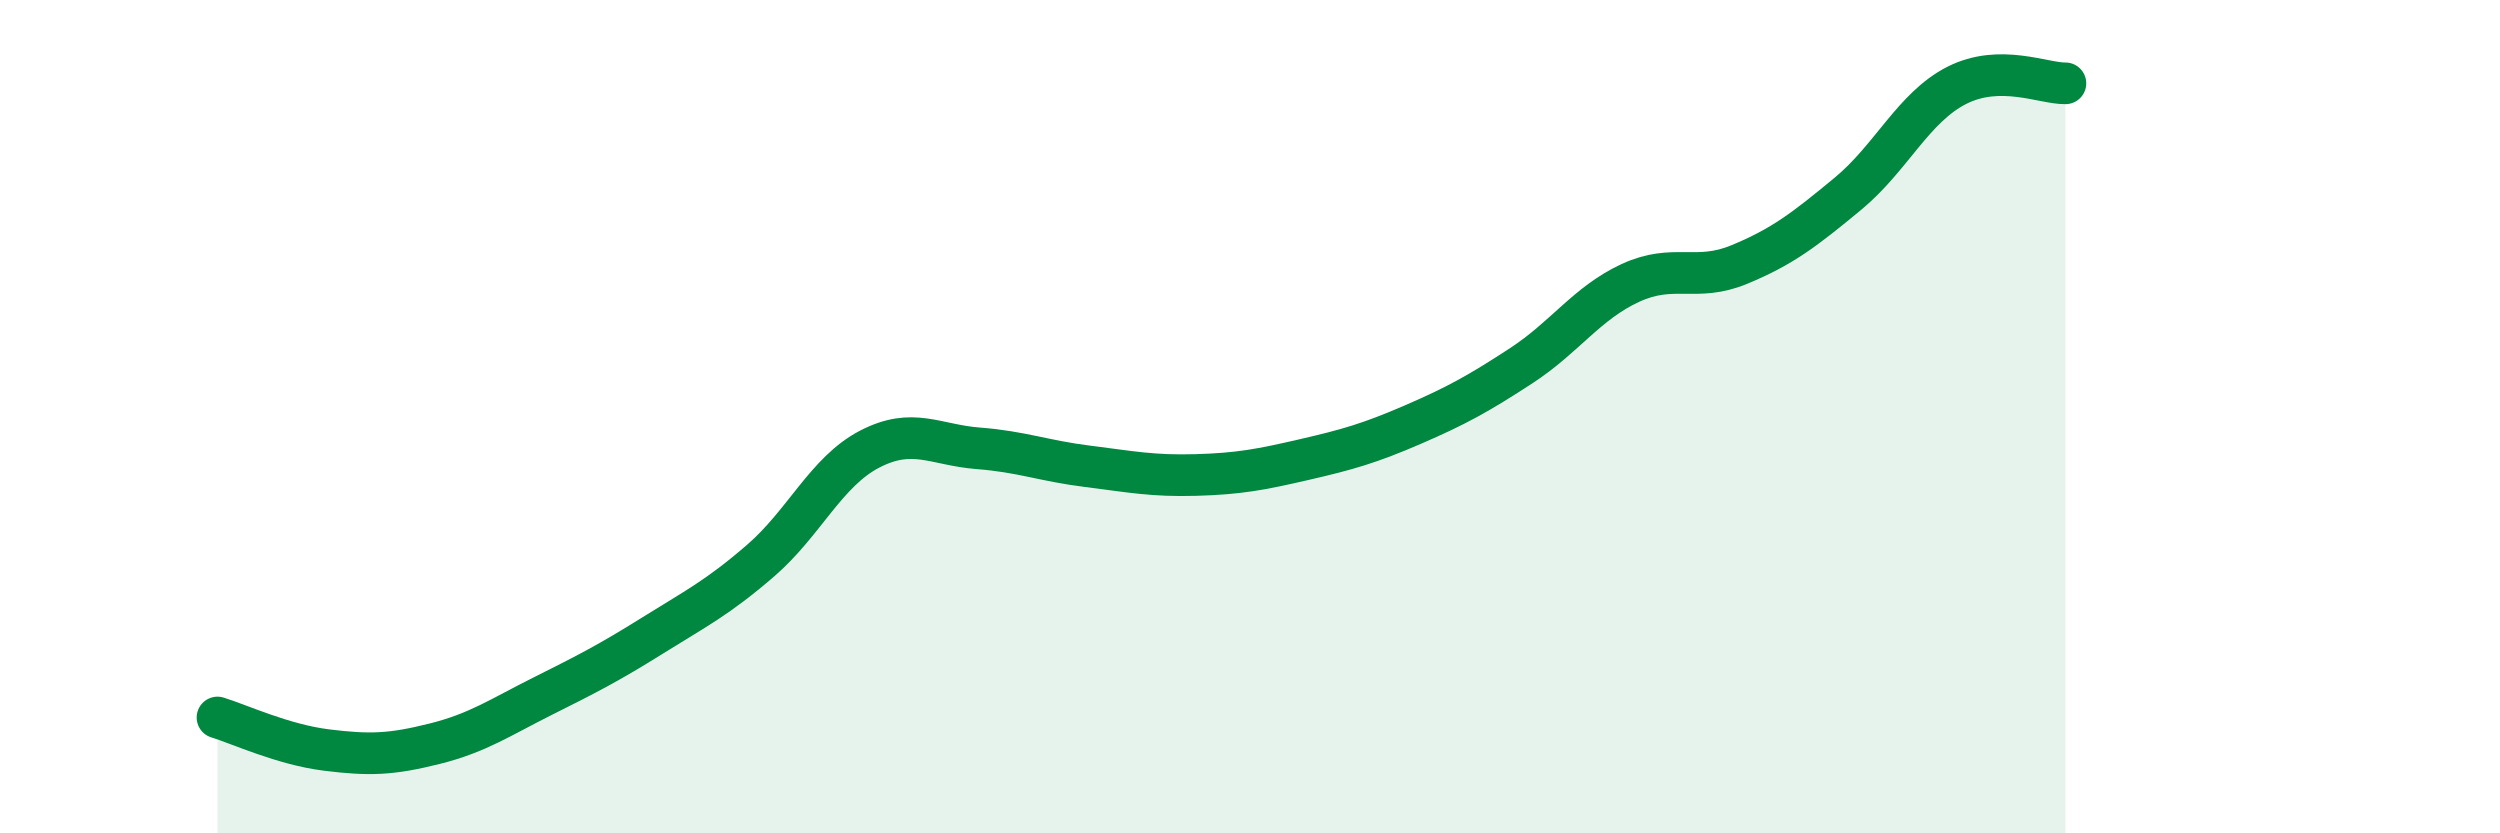
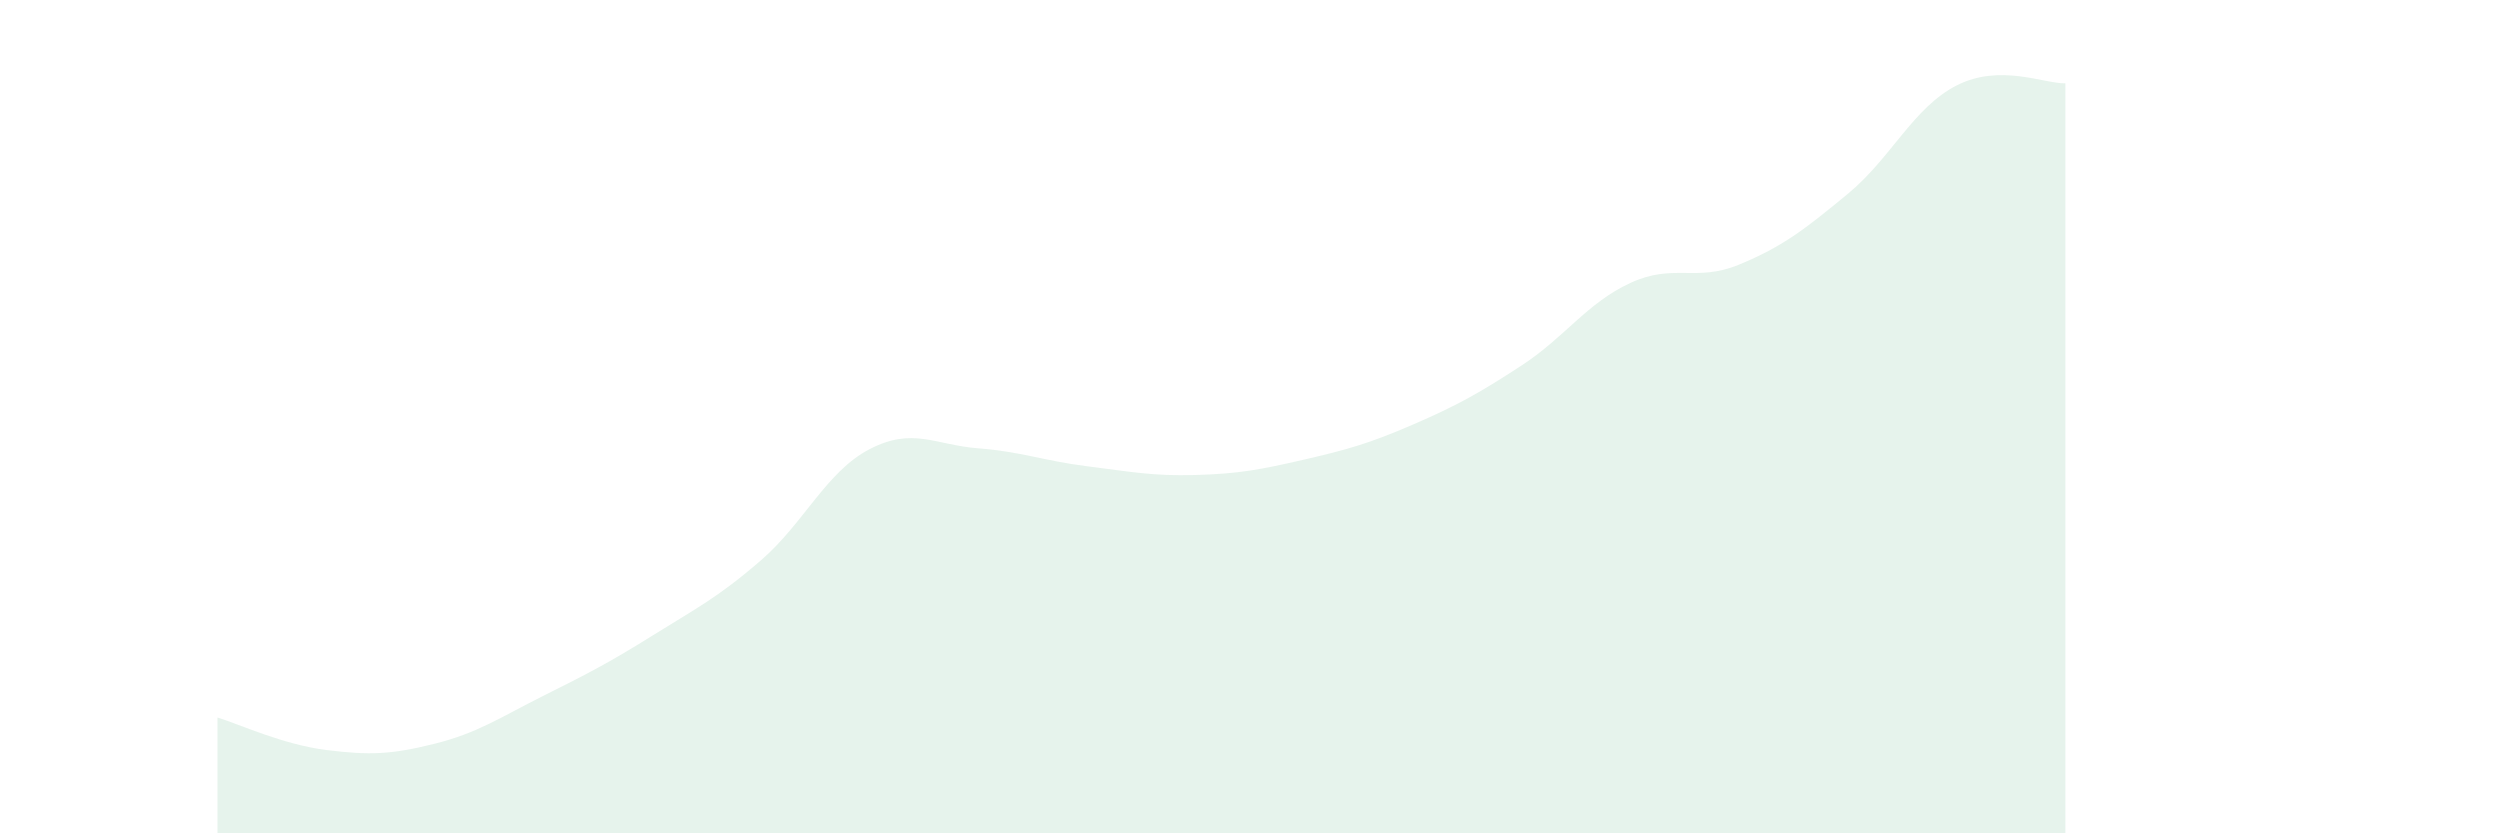
<svg xmlns="http://www.w3.org/2000/svg" width="60" height="20" viewBox="0 0 60 20">
  <path d="M 5.22,17.22 C 5.74,17.38 6.79,17.87 7.83,18 C 8.87,18.13 9.39,18.11 10.43,17.85 C 11.47,17.59 12,17.22 13.04,16.7 C 14.08,16.18 14.61,15.91 15.65,15.26 C 16.69,14.61 17.22,14.35 18.26,13.45 C 19.3,12.55 19.83,11.32 20.87,10.78 C 21.91,10.24 22.44,10.68 23.48,10.76 C 24.52,10.84 25.05,11.06 26.09,11.19 C 27.13,11.32 27.66,11.43 28.7,11.4 C 29.74,11.37 30.26,11.27 31.3,11.03 C 32.34,10.79 32.87,10.64 33.91,10.19 C 34.95,9.74 35.48,9.45 36.52,8.77 C 37.56,8.09 38.09,7.27 39.13,6.79 C 40.17,6.31 40.7,6.78 41.74,6.35 C 42.78,5.92 43.31,5.51 44.35,4.65 C 45.39,3.79 45.92,2.58 46.96,2.05 C 48,1.52 49.05,2.01 49.57,2L49.57 20L5.22 20Z" fill="#008740" opacity="0.1" stroke-linecap="round" stroke-linejoin="round" />
-   <path d="M 5.22,17.22 C 5.74,17.38 6.79,17.87 7.83,18 C 8.87,18.13 9.39,18.11 10.43,17.85 C 11.47,17.59 12,17.22 13.04,16.7 C 14.08,16.18 14.61,15.91 15.65,15.26 C 16.69,14.61 17.22,14.35 18.26,13.45 C 19.3,12.55 19.83,11.32 20.87,10.78 C 21.91,10.24 22.44,10.68 23.48,10.76 C 24.52,10.84 25.05,11.06 26.09,11.19 C 27.13,11.32 27.66,11.43 28.7,11.4 C 29.74,11.37 30.26,11.27 31.3,11.03 C 32.34,10.79 32.87,10.64 33.91,10.19 C 34.95,9.74 35.48,9.45 36.52,8.77 C 37.56,8.09 38.09,7.27 39.13,6.79 C 40.17,6.31 40.7,6.78 41.74,6.35 C 42.78,5.92 43.31,5.51 44.35,4.65 C 45.39,3.79 45.92,2.58 46.96,2.05 C 48,1.52 49.05,2.01 49.57,2" stroke="#008740" stroke-width="1" fill="none" stroke-linecap="round" stroke-linejoin="round" />
</svg>